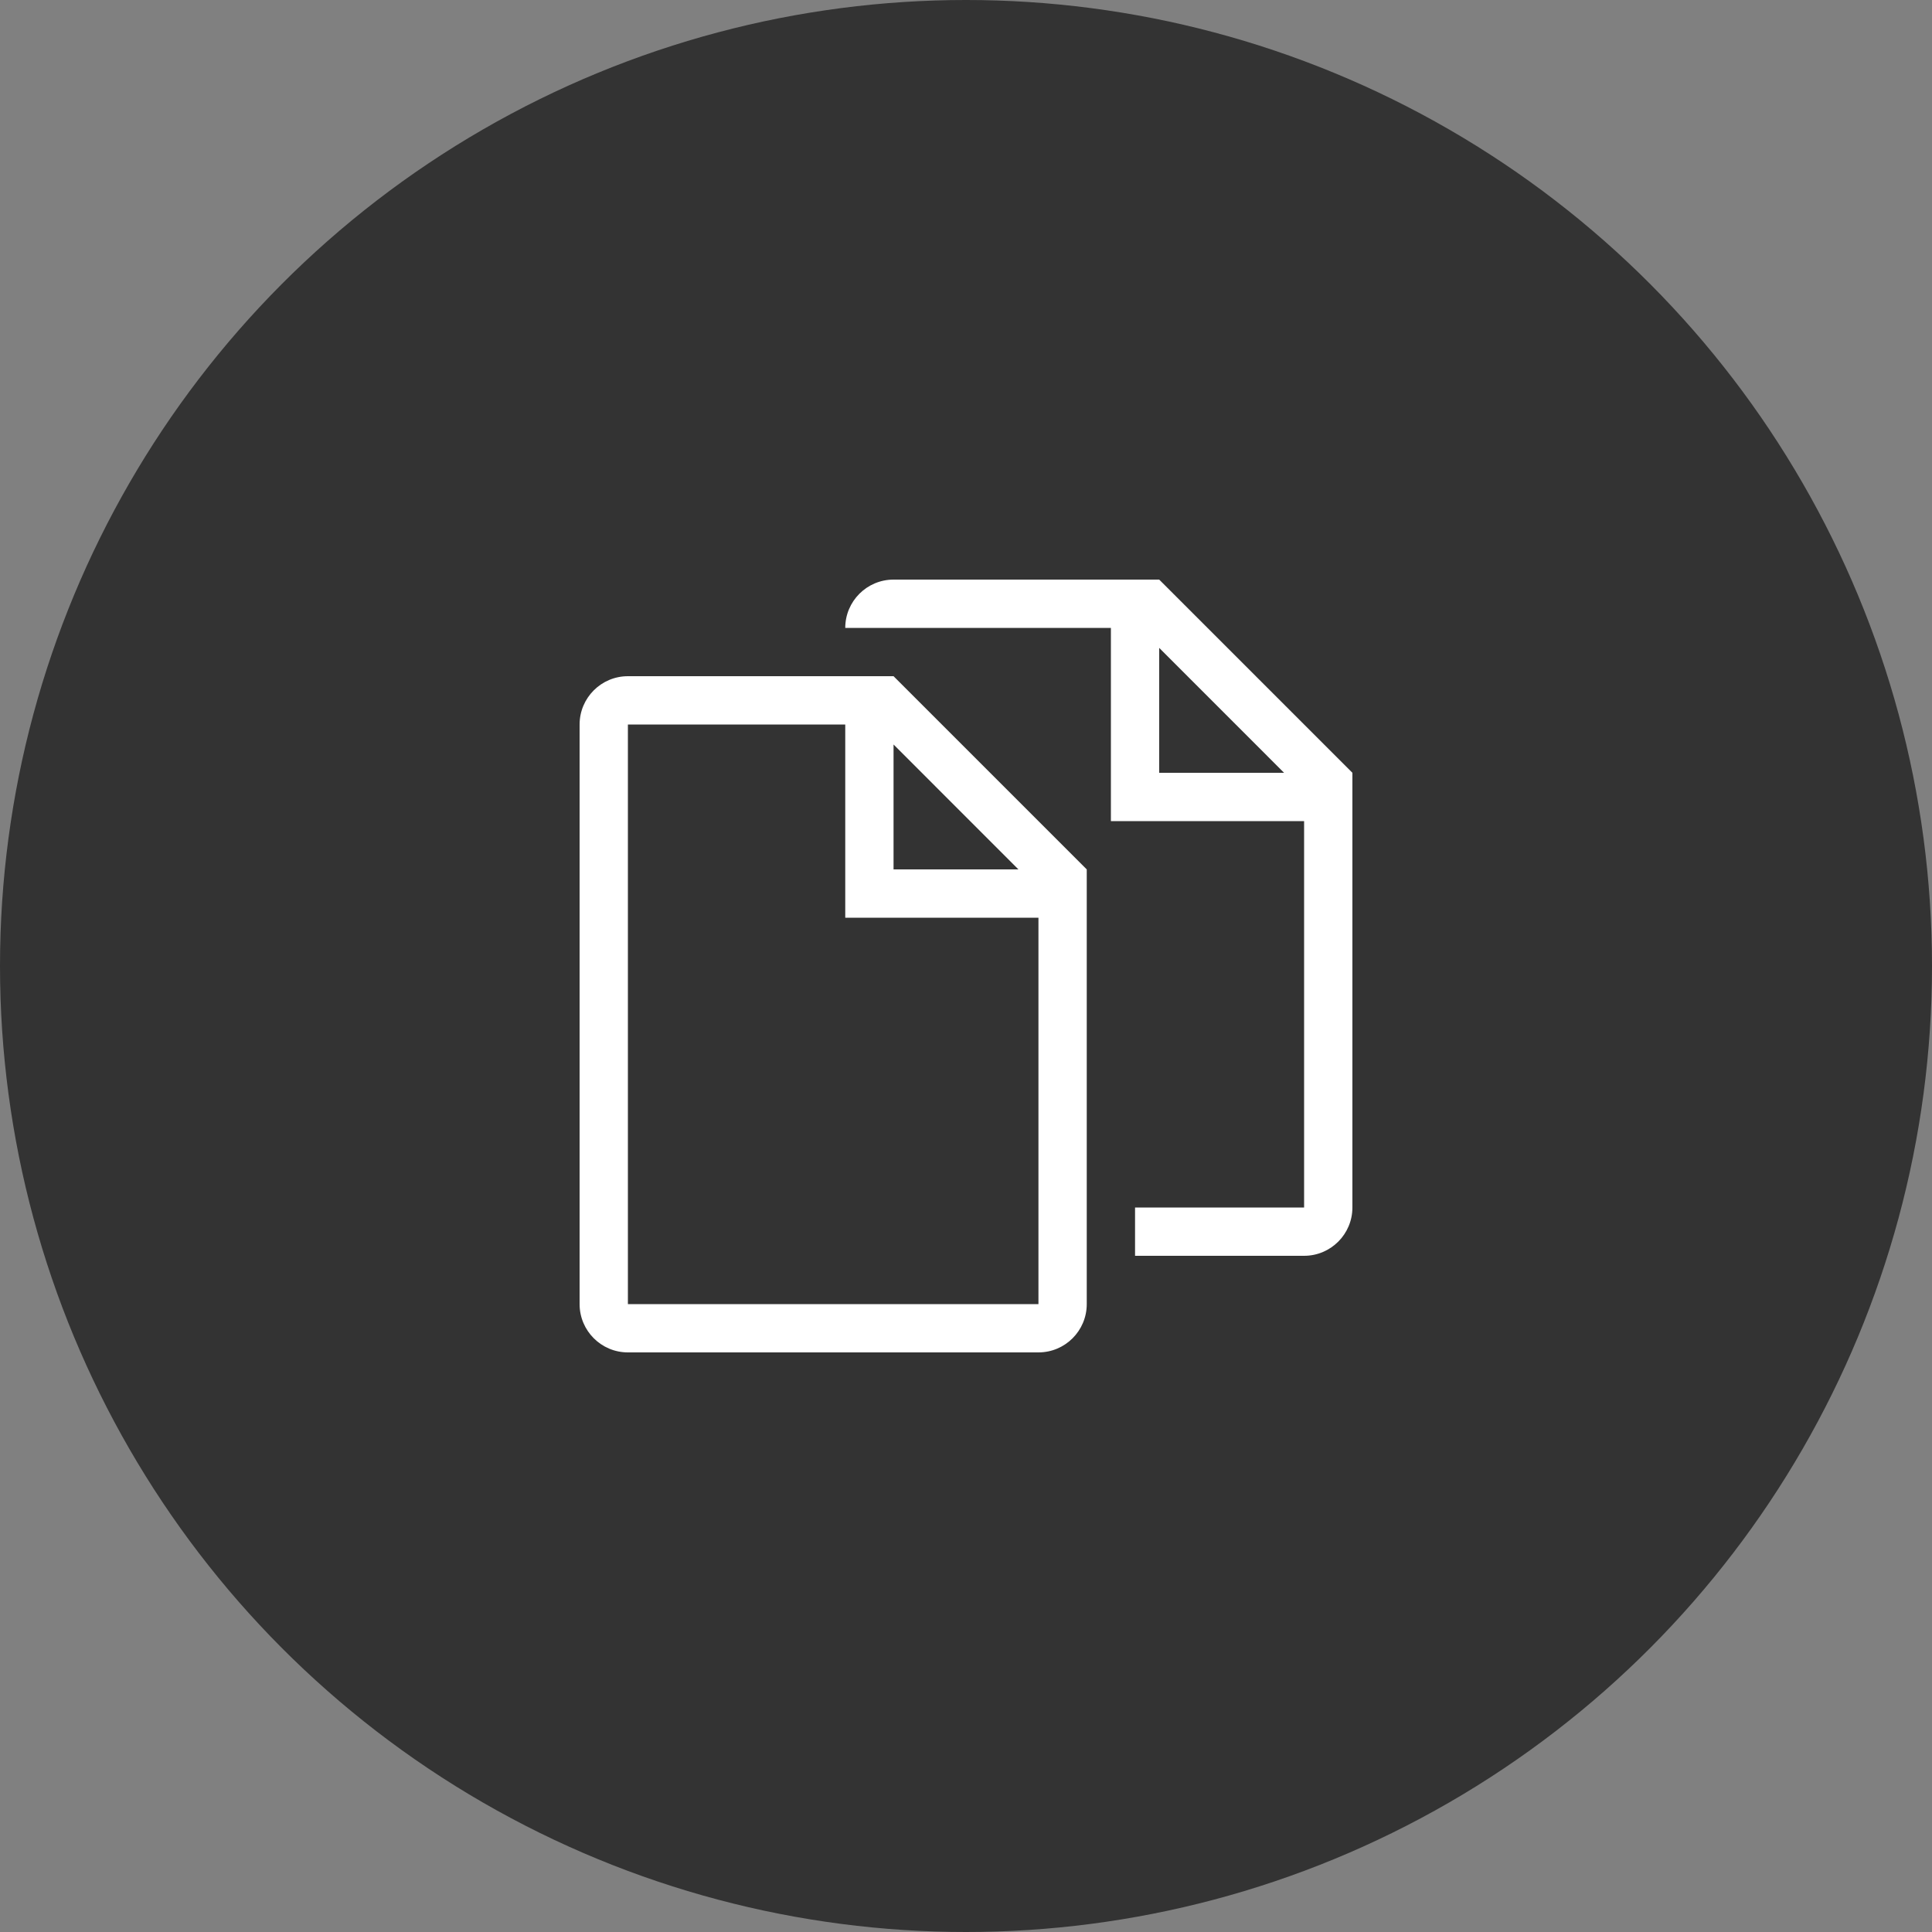
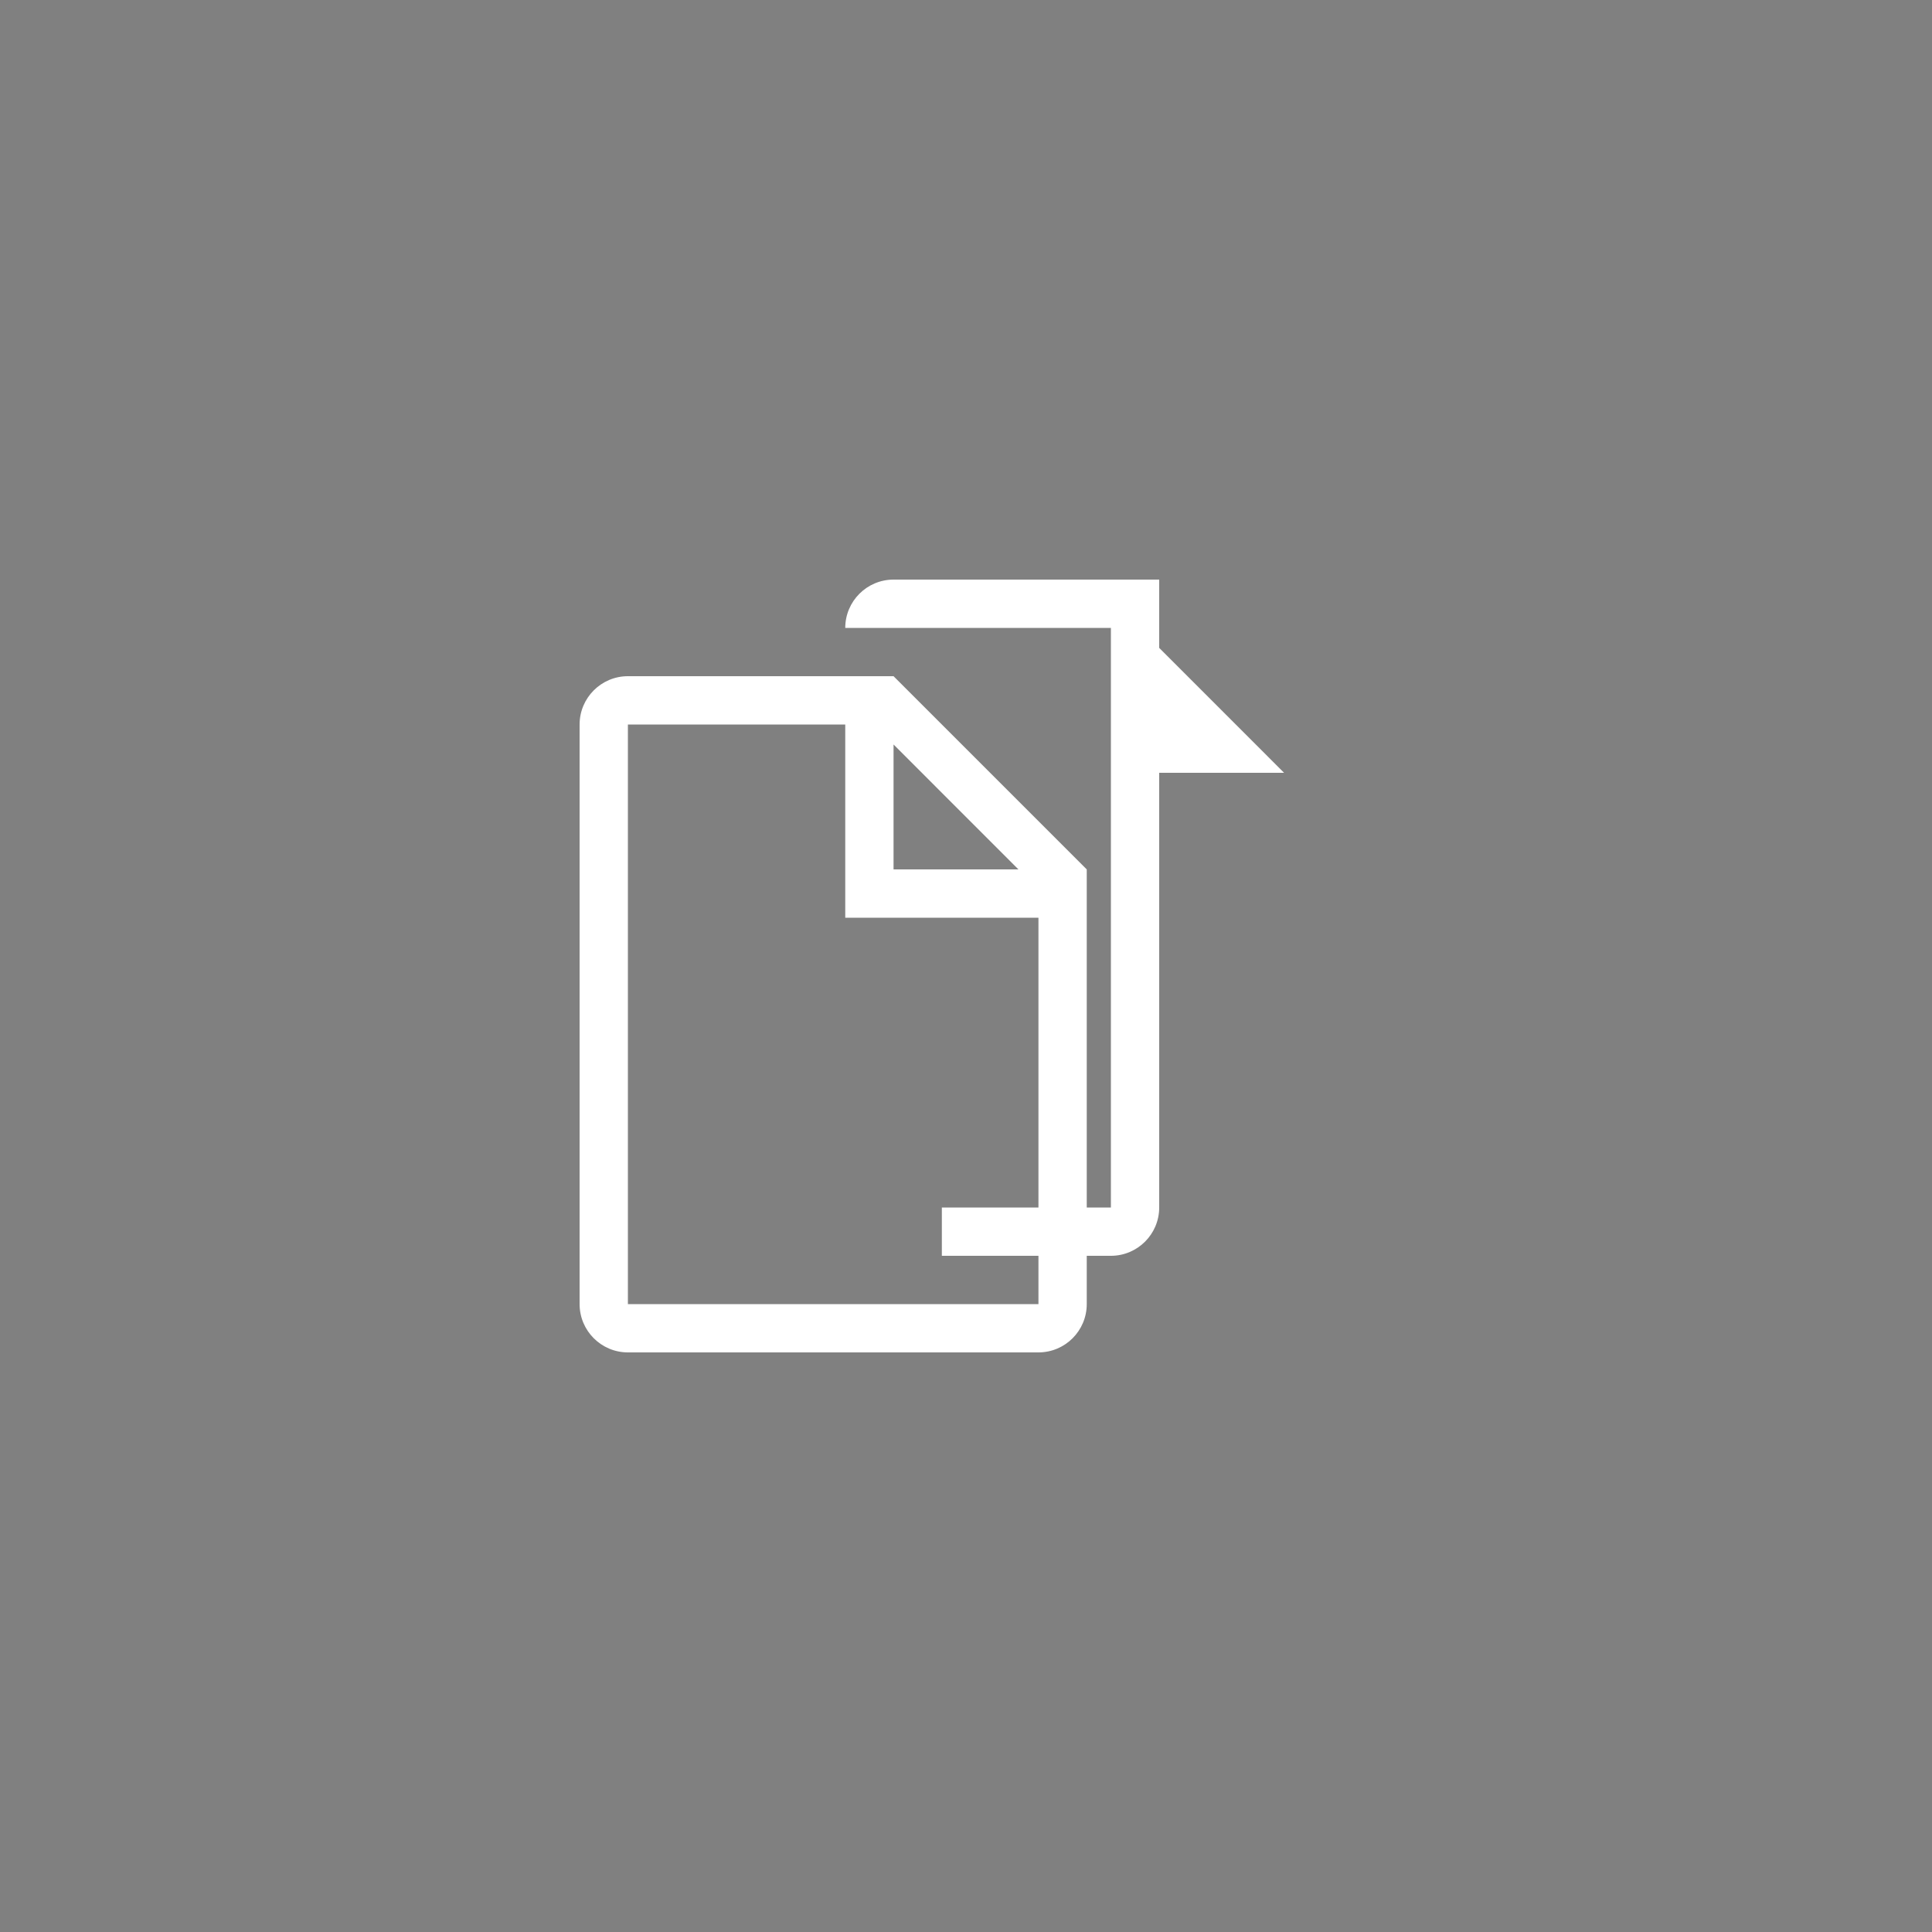
<svg xmlns="http://www.w3.org/2000/svg" version="1.1" id="icon" x="0px" y="0px" width="80px" height="80px" viewBox="0 0 80 80" enable-background="new 0 0 80 80" xml:space="preserve">
  <rect x="0" y="0" width="80" height="80" fill="#808080" stroke="none" />
-   <circle id="circle" fill="#333333" cx="40" cy="40" r="40" />
  <g id="pages">
    <g>
-       <path fill="#FFFFFF" d="M48,24H37c-1.104,0-2,0.896-2,2h11v8h8v16h-7v2h7c1.104,0,2-0.896,2-2V32L48,24z M48,32v-5.172L53.171,32    H48z M26,28c-1.104,0-2,0.896-2,2v24c0,1.104,0.896,2,2,2h17c1.104,0,2-0.896,2-2V36l-8-8H26z M43,54H26V30h9v8h8V54z M37,36    v-5.172L42.171,36H37z" />
+       <path fill="#FFFFFF" d="M48,24H37c-1.104,0-2,0.896-2,2h11v8v16h-7v2h7c1.104,0,2-0.896,2-2V32L48,24z M48,32v-5.172L53.171,32    H48z M26,28c-1.104,0-2,0.896-2,2v24c0,1.104,0.896,2,2,2h17c1.104,0,2-0.896,2-2V36l-8-8H26z M43,54H26V30h9v8h8V54z M37,36    v-5.172L42.171,36H37z" />
    </g>
  </g>
</svg>